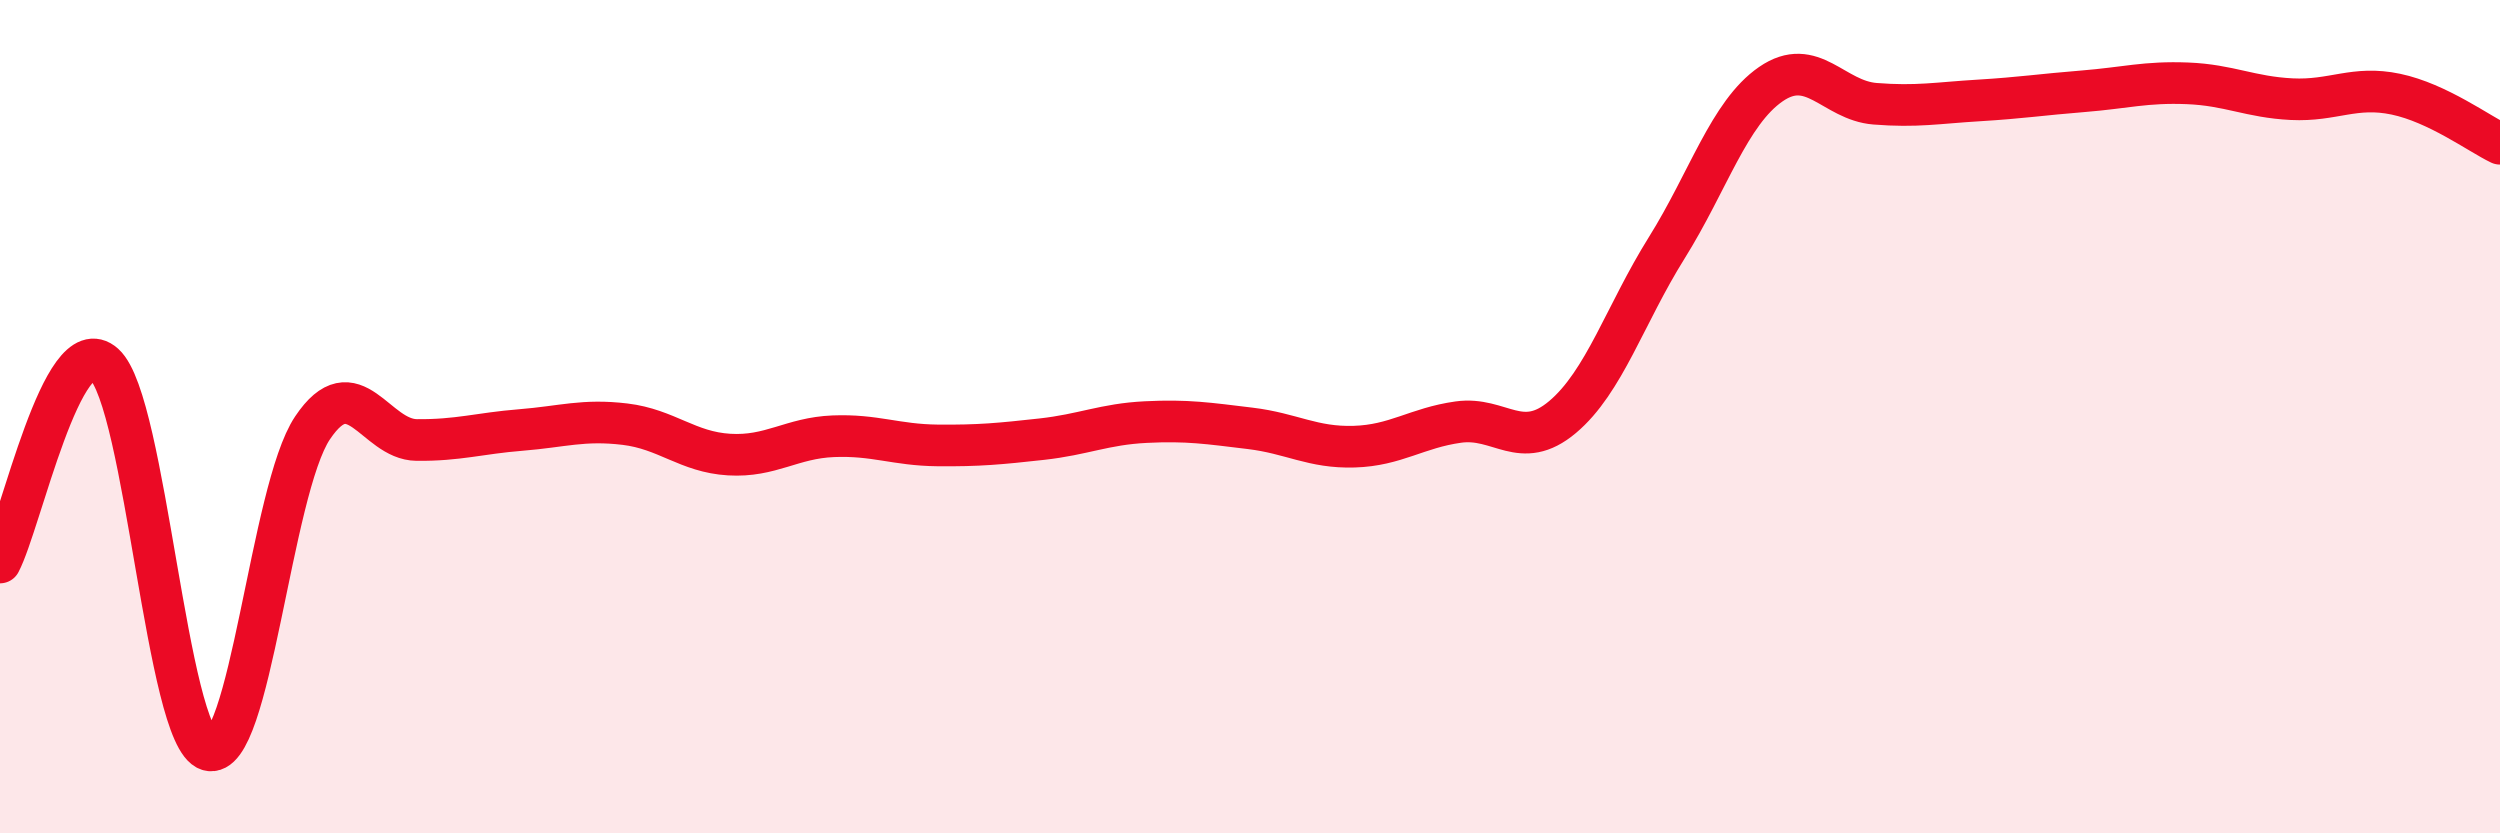
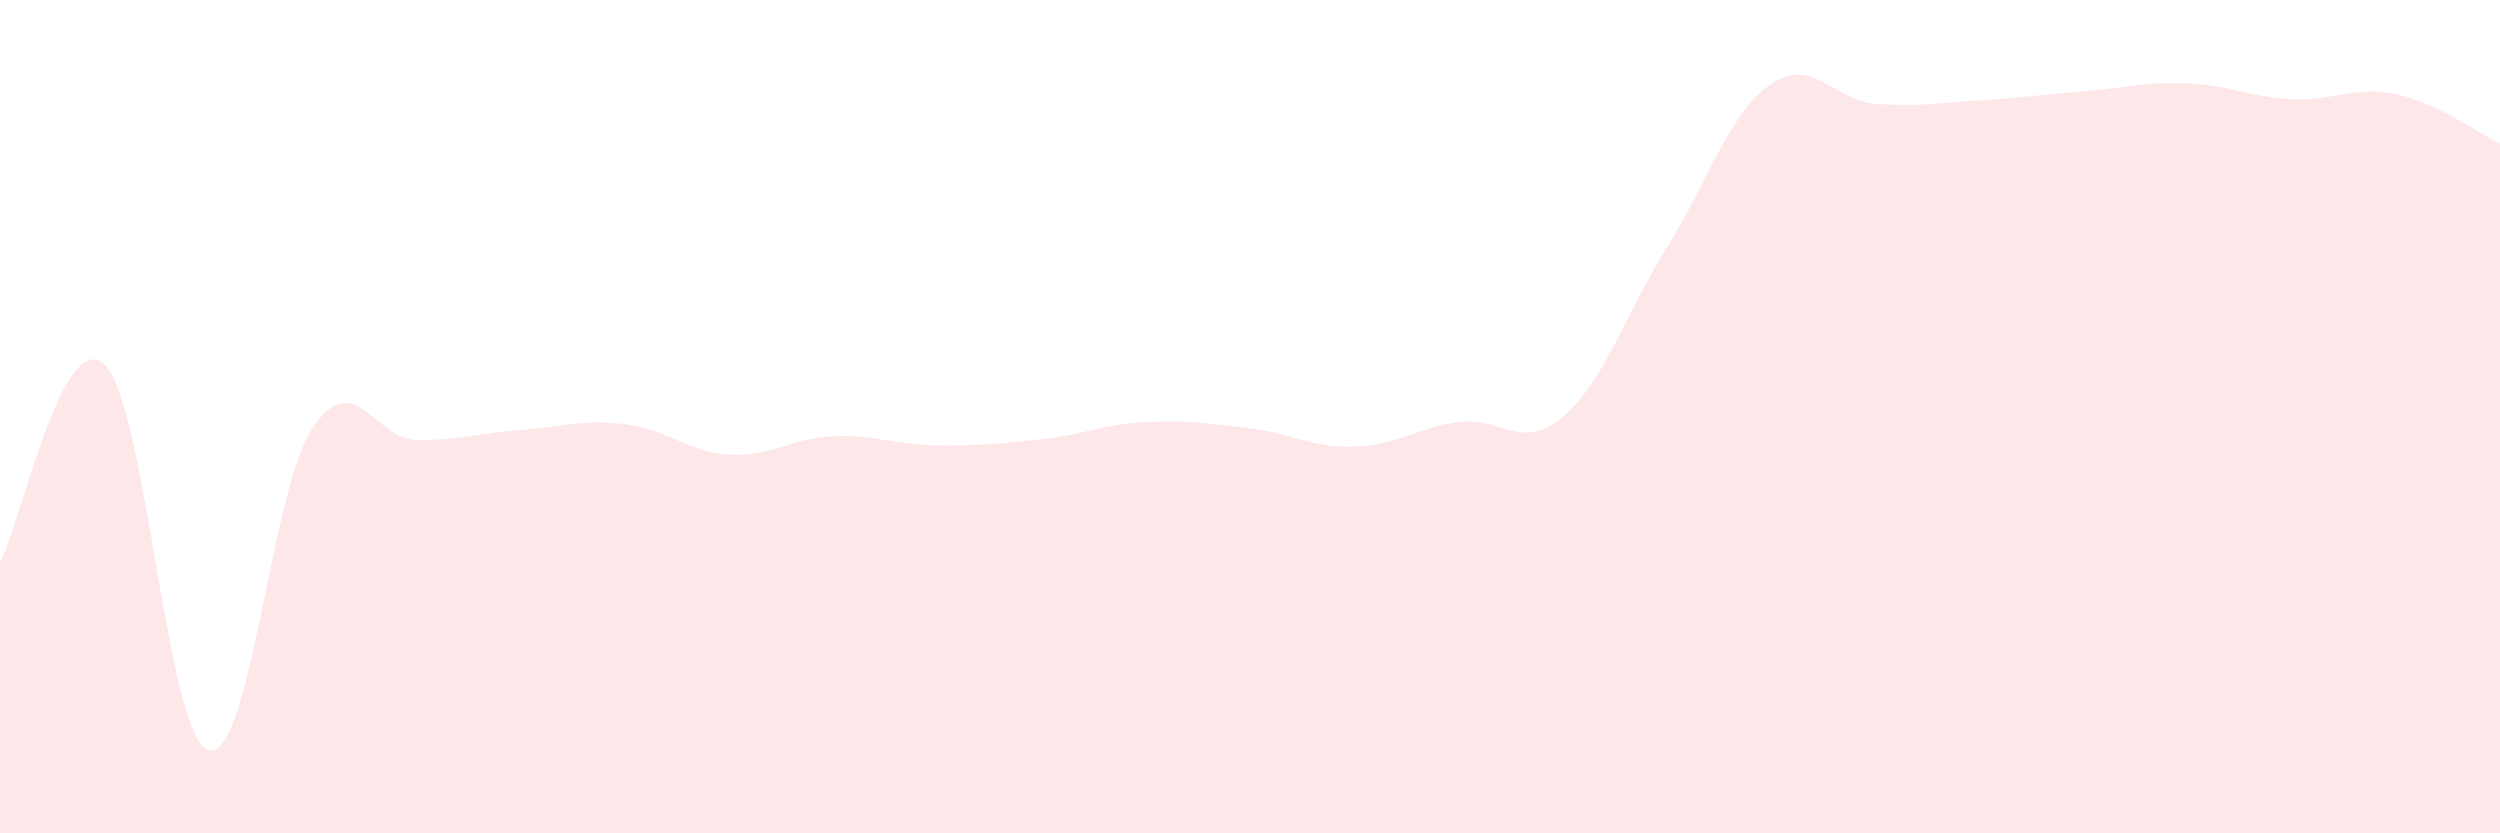
<svg xmlns="http://www.w3.org/2000/svg" width="60" height="20" viewBox="0 0 60 20">
  <path d="M 0,13.5 C 0.5,12.55 1.5,7.84 2.5,8.74 C 3.5,9.64 4,17.69 5,18 C 6,18.31 6.5,11.76 7.5,10.27 C 8.5,8.78 9,10.55 10,10.56 C 11,10.57 11.5,10.4 12.5,10.32 C 13.5,10.24 14,10.06 15,10.18 C 16,10.3 16.5,10.85 17.5,10.91 C 18.5,10.97 19,10.51 20,10.47 C 21,10.43 21.5,10.68 22.5,10.69 C 23.5,10.7 24,10.65 25,10.54 C 26,10.43 26.5,10.18 27.5,10.13 C 28.5,10.08 29,10.16 30,10.28 C 31,10.4 31.5,10.75 32.5,10.72 C 33.5,10.69 34,10.27 35,10.13 C 36,9.99 36.5,10.85 37.5,10.01 C 38.5,9.17 39,7.55 40,5.95 C 41,4.35 41.5,2.71 42.5,2.02 C 43.5,1.33 44,2.41 45,2.49 C 46,2.57 46.5,2.47 47.5,2.41 C 48.5,2.35 49,2.27 50,2.19 C 51,2.11 51.5,1.96 52.5,2 C 53.5,2.04 54,2.33 55,2.38 C 56,2.43 56.5,2.05 57.5,2.26 C 58.5,2.47 59.5,3.21 60,3.45L60 20L0 20Z" fill="#EB0A25" opacity="0.1" stroke-linecap="round" stroke-linejoin="round" />
-   <path d="M 0,13.5 C 0.5,12.55 1.5,7.84 2.5,8.74 C 3.5,9.64 4,17.69 5,18 C 6,18.31 6.5,11.76 7.5,10.27 C 8.5,8.78 9,10.55 10,10.56 C 11,10.57 11.5,10.4 12.5,10.32 C 13.5,10.24 14,10.06 15,10.18 C 16,10.3 16.5,10.85 17.5,10.91 C 18.5,10.97 19,10.51 20,10.47 C 21,10.43 21.5,10.68 22.5,10.69 C 23.5,10.7 24,10.65 25,10.54 C 26,10.43 26.5,10.18 27.5,10.13 C 28.5,10.08 29,10.16 30,10.28 C 31,10.4 31.5,10.75 32.5,10.72 C 33.5,10.69 34,10.27 35,10.13 C 36,9.99 36.5,10.85 37.5,10.01 C 38.5,9.17 39,7.55 40,5.95 C 41,4.35 41.5,2.71 42.5,2.02 C 43.5,1.33 44,2.41 45,2.49 C 46,2.57 46.5,2.47 47.5,2.41 C 48.5,2.35 49,2.27 50,2.19 C 51,2.11 51.5,1.96 52.5,2 C 53.5,2.04 54,2.33 55,2.38 C 56,2.43 56.5,2.05 57.5,2.26 C 58.5,2.47 59.5,3.21 60,3.45" stroke="#EB0A25" stroke-width="1" fill="none" stroke-linecap="round" stroke-linejoin="round" />
</svg>